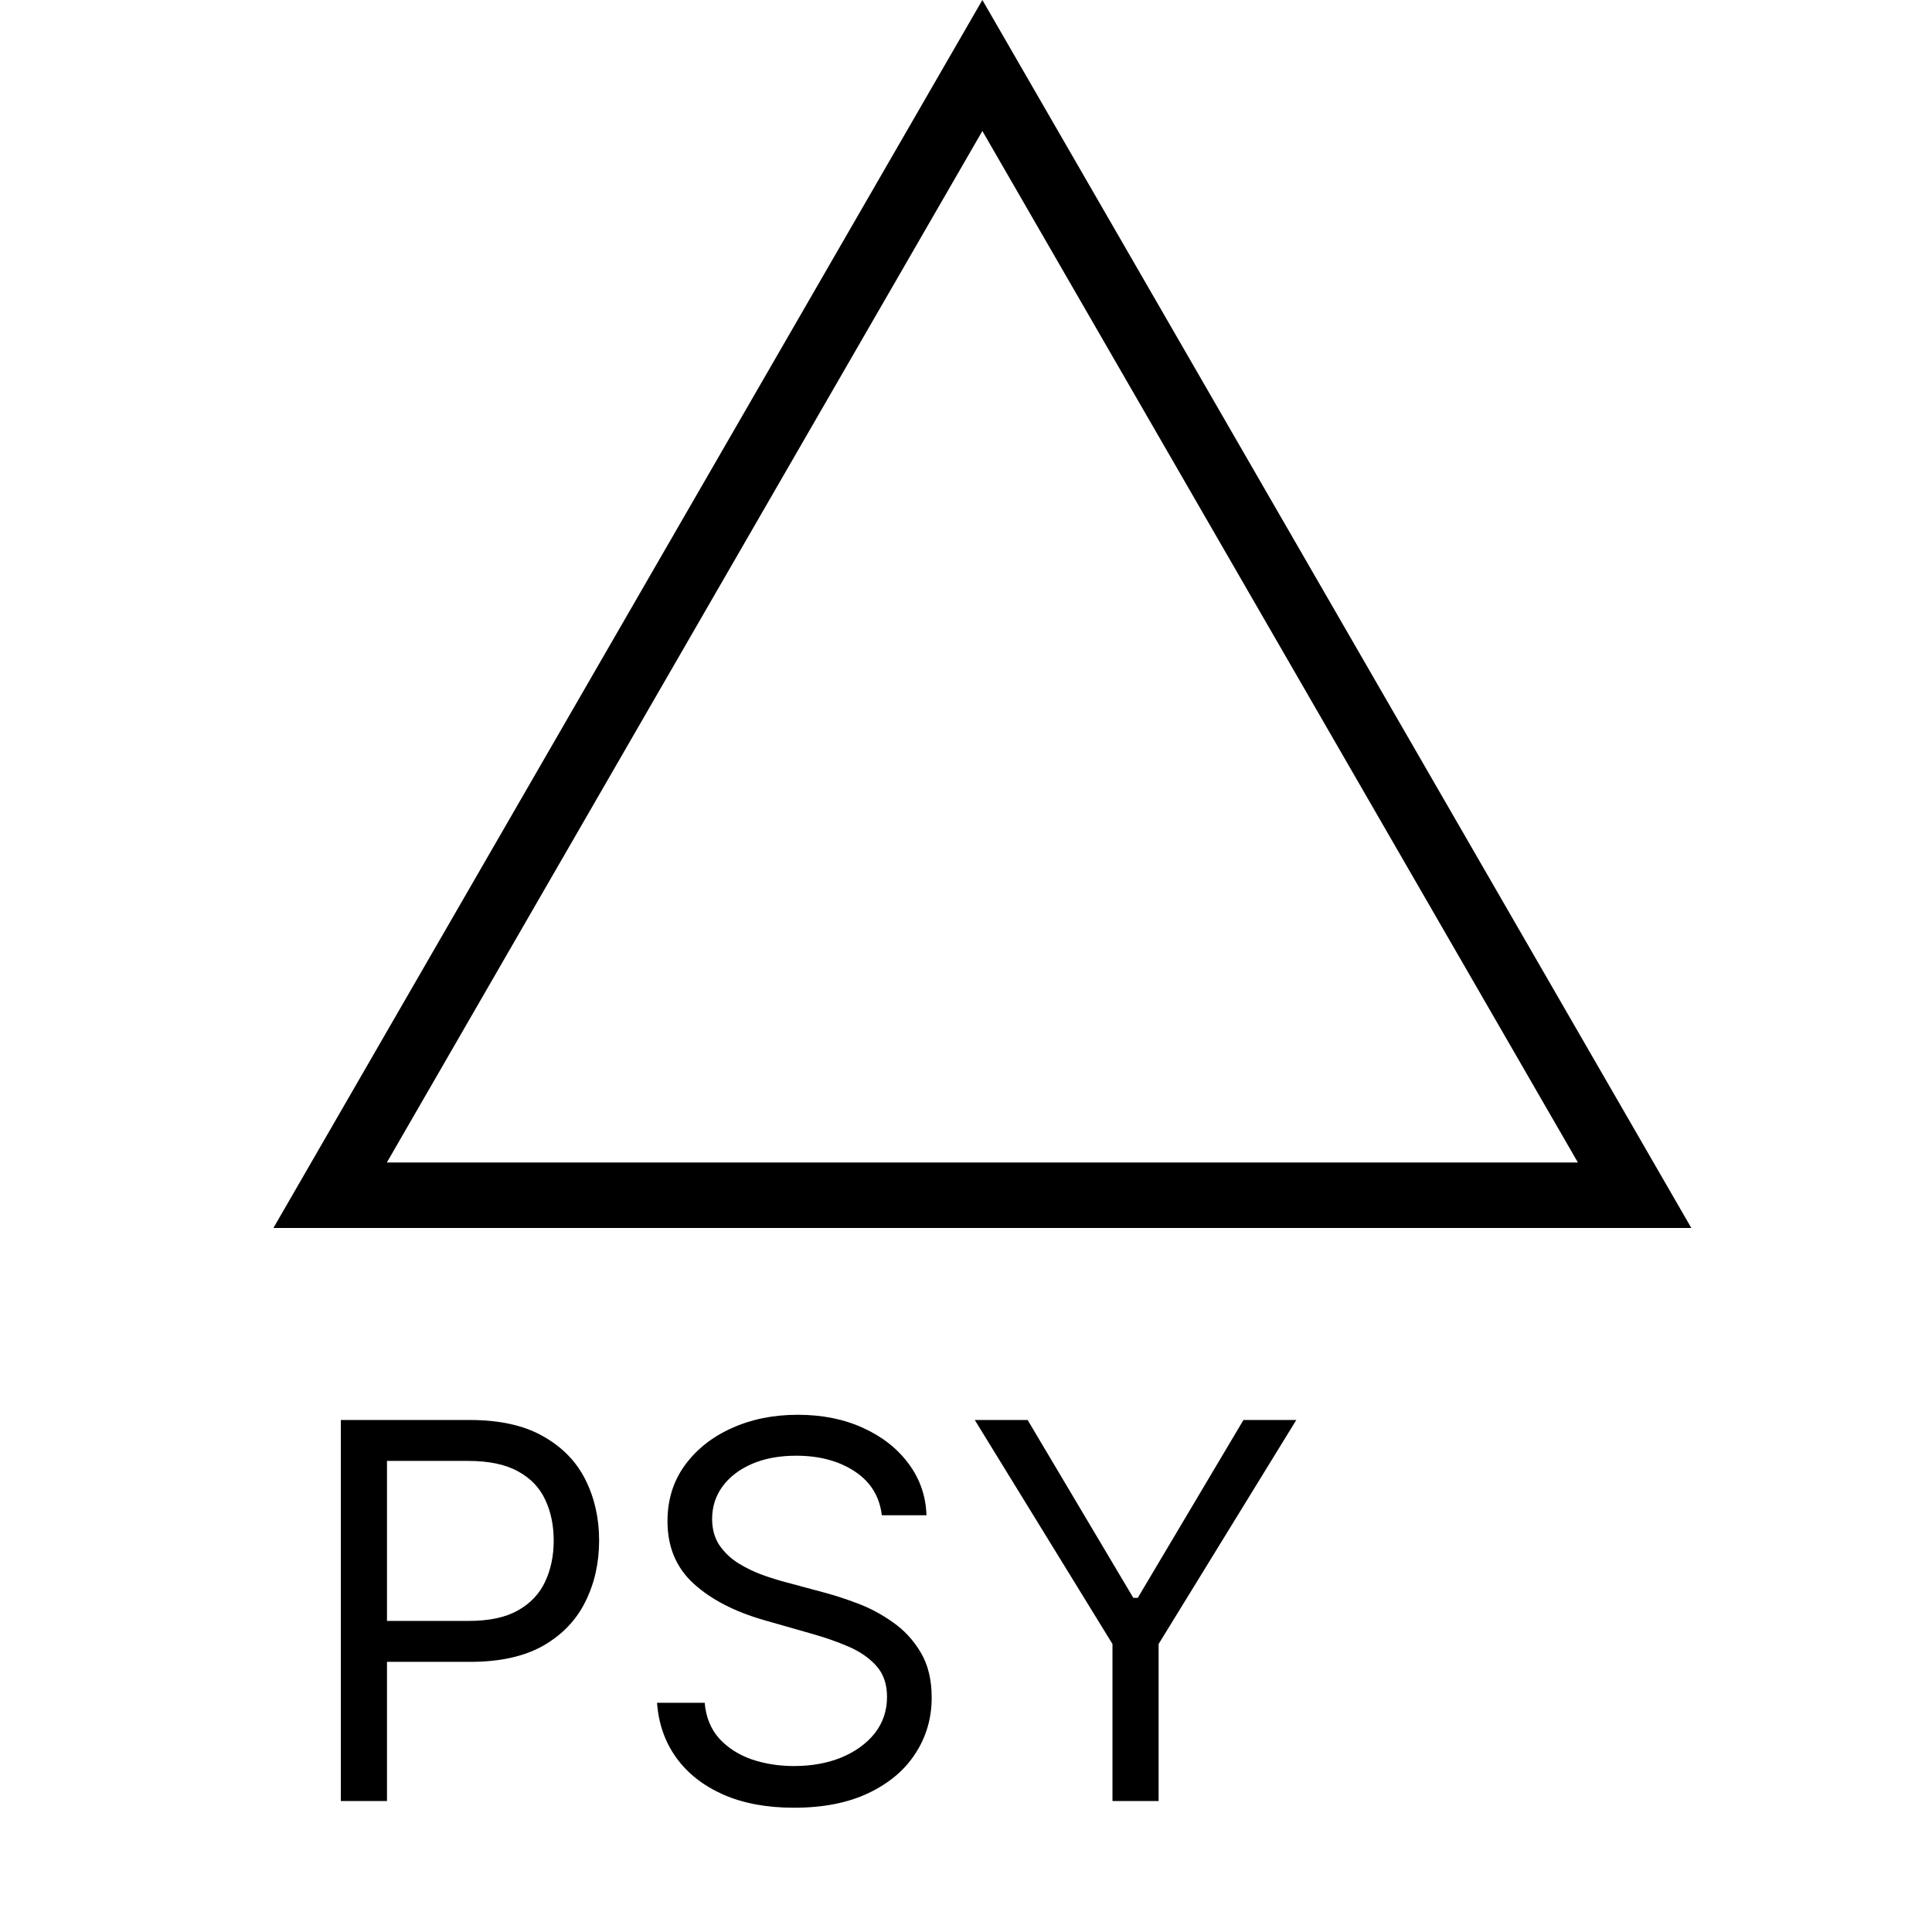
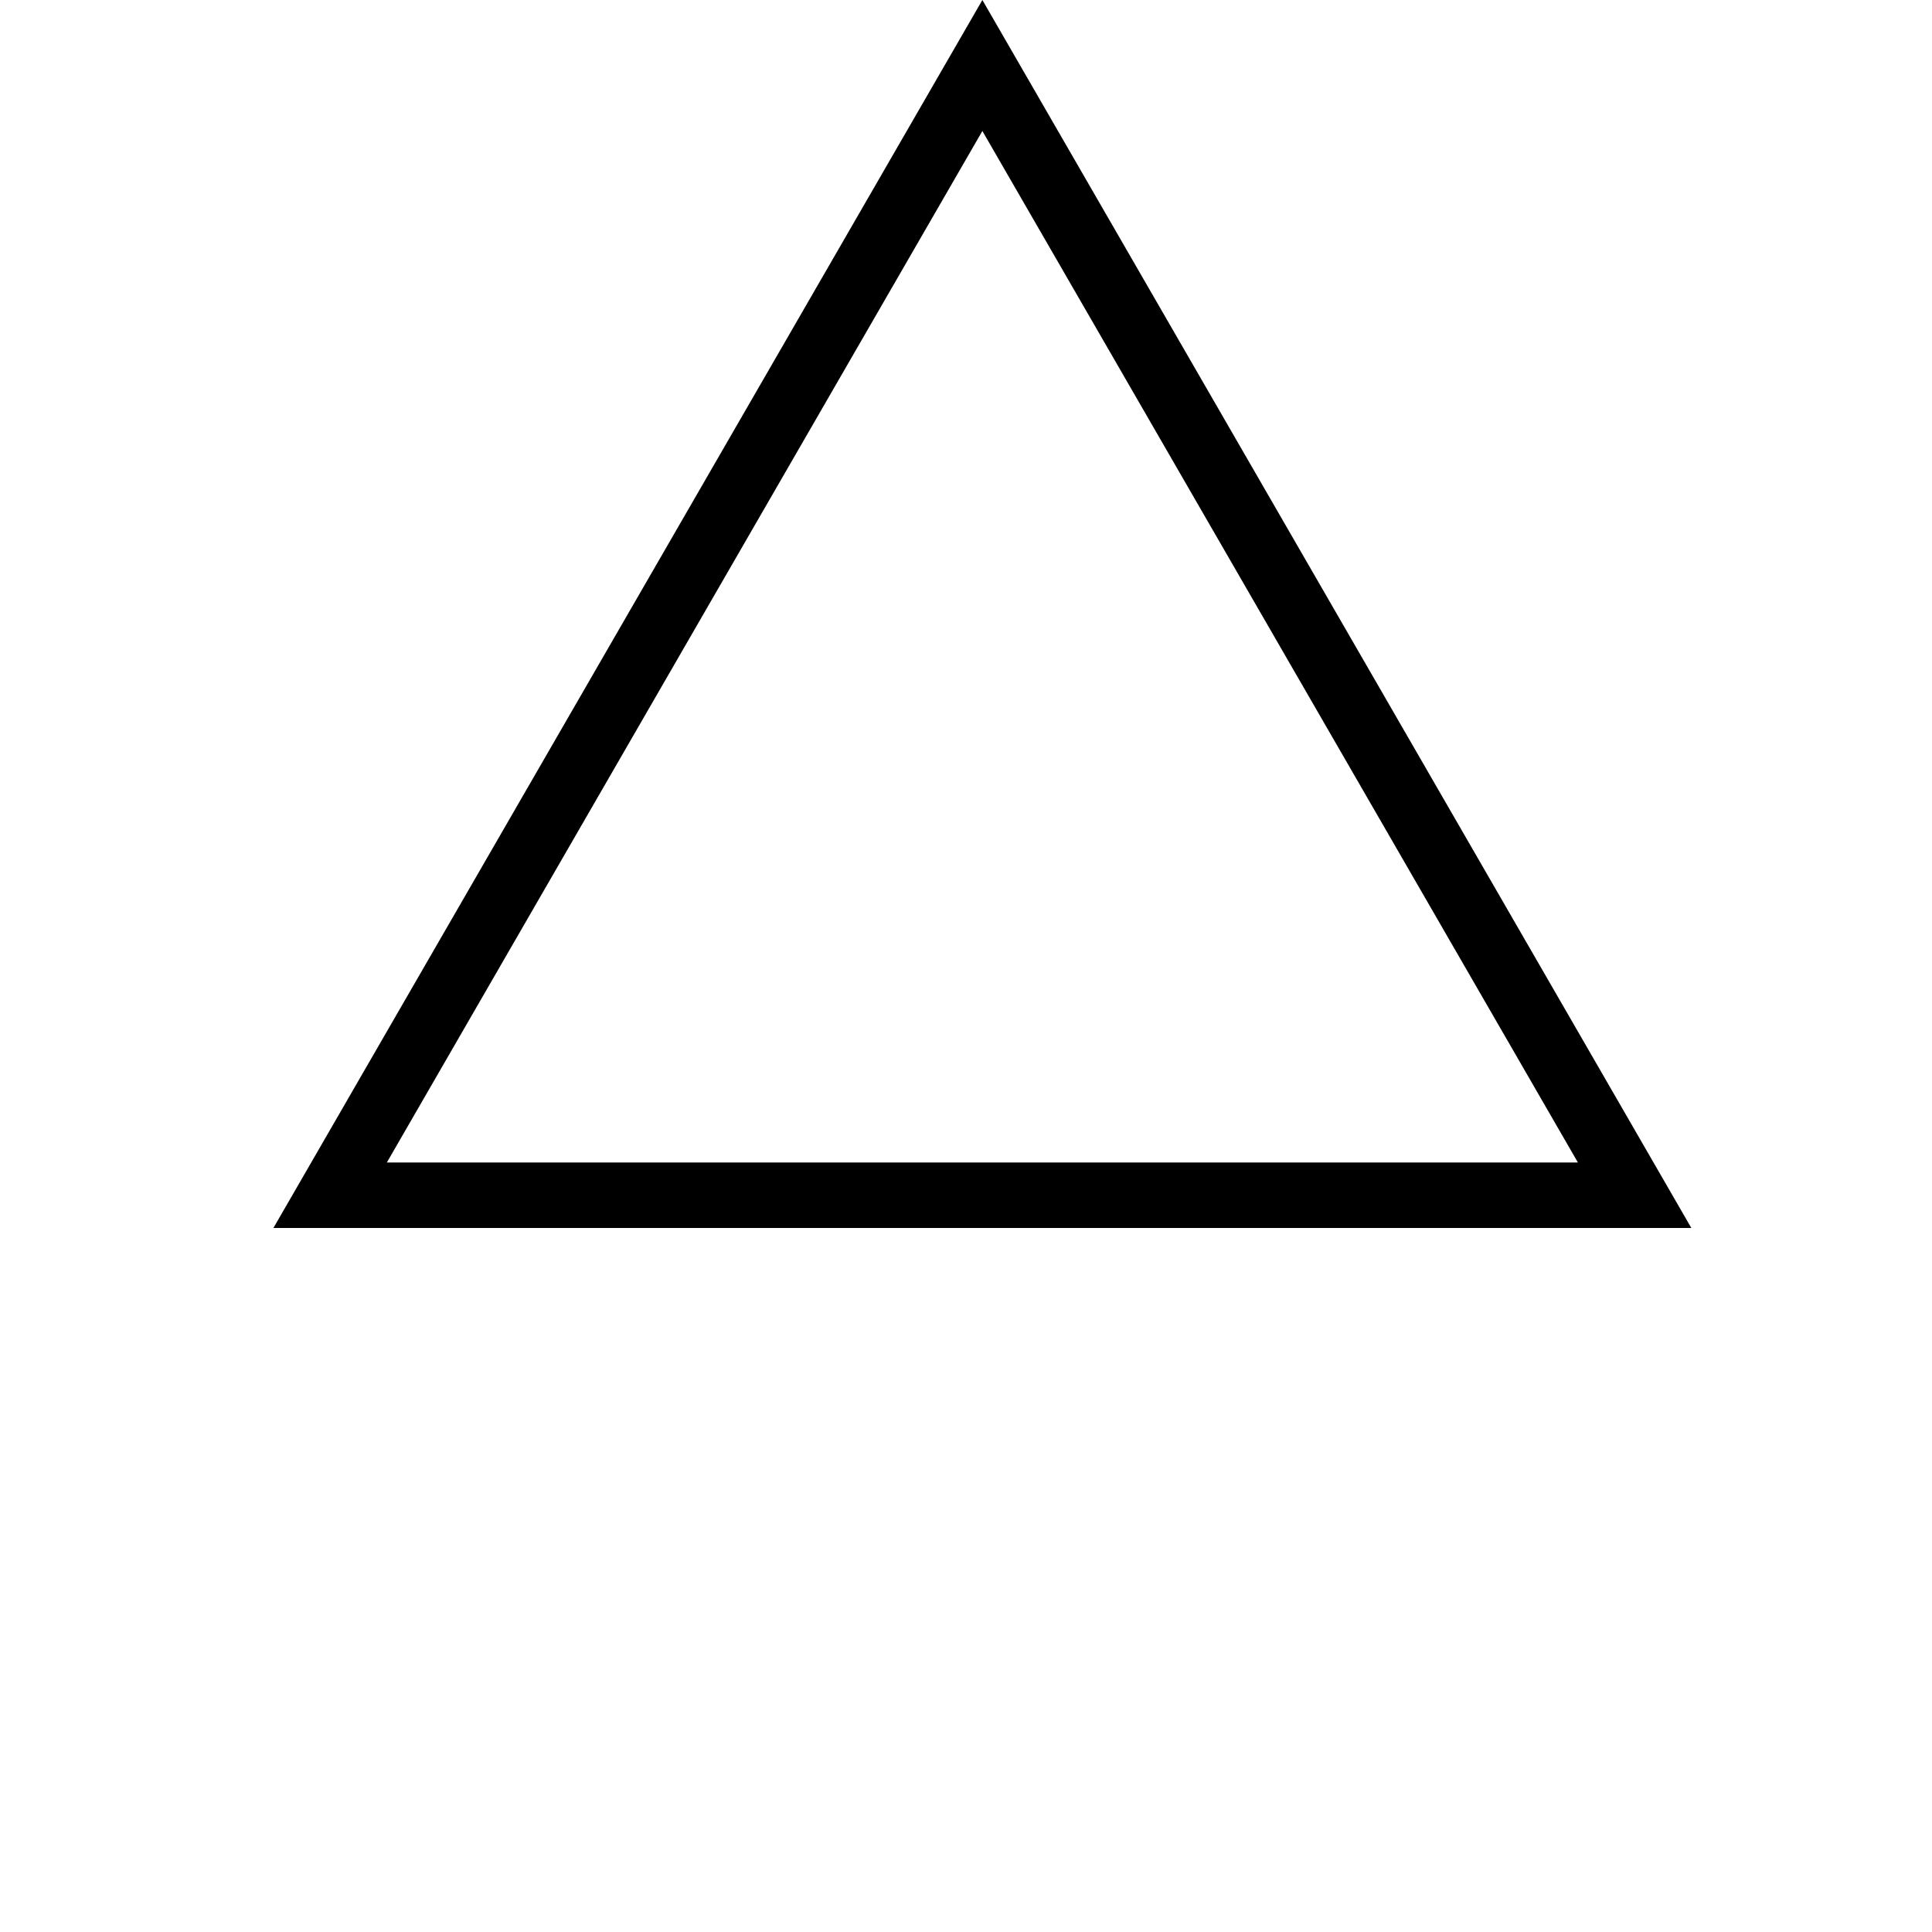
<svg xmlns="http://www.w3.org/2000/svg" width="59" height="59" viewBox="0 0 59 59" fill="none">
  <path d="M49.918 36.5H10.082L30 2L49.918 36.5Z" stroke="black" stroke-width="2" />
-   <path d="M10.409 55V43.364H14.341C15.254 43.364 16 43.528 16.579 43.858C17.163 44.184 17.595 44.625 17.875 45.182C18.155 45.739 18.296 46.36 18.296 47.045C18.296 47.731 18.155 48.354 17.875 48.915C17.599 49.475 17.171 49.922 16.591 50.256C16.011 50.585 15.269 50.75 14.364 50.75H11.546V49.5H14.318C14.943 49.5 15.445 49.392 15.824 49.176C16.203 48.96 16.477 48.669 16.648 48.301C16.822 47.93 16.909 47.511 16.909 47.045C16.909 46.58 16.822 46.163 16.648 45.795C16.477 45.428 16.201 45.14 15.818 44.932C15.436 44.72 14.928 44.614 14.296 44.614H11.818V55H10.409ZM26.929 46.273C26.861 45.697 26.584 45.25 26.099 44.932C25.615 44.614 25.02 44.455 24.315 44.455C23.8 44.455 23.349 44.538 22.963 44.705C22.581 44.871 22.281 45.1 22.065 45.392C21.853 45.684 21.747 46.015 21.747 46.386C21.747 46.697 21.821 46.964 21.969 47.188C22.12 47.407 22.313 47.591 22.548 47.739C22.783 47.883 23.029 48.002 23.287 48.097C23.544 48.188 23.781 48.261 23.997 48.318L25.179 48.636C25.482 48.716 25.819 48.826 26.19 48.966C26.565 49.106 26.923 49.297 27.264 49.54C27.609 49.778 27.893 50.085 28.116 50.46C28.34 50.835 28.452 51.295 28.452 51.841C28.452 52.47 28.287 53.038 27.957 53.545C27.632 54.053 27.154 54.456 26.526 54.756C25.901 55.055 25.141 55.205 24.247 55.205C23.414 55.205 22.692 55.07 22.082 54.801C21.476 54.532 20.999 54.157 20.651 53.676C20.306 53.195 20.111 52.636 20.065 52H21.52C21.558 52.439 21.706 52.803 21.963 53.091C22.224 53.375 22.554 53.587 22.952 53.727C23.353 53.864 23.785 53.932 24.247 53.932C24.785 53.932 25.268 53.845 25.696 53.67C26.124 53.492 26.463 53.246 26.713 52.932C26.963 52.614 27.088 52.242 27.088 51.818C27.088 51.432 26.98 51.117 26.764 50.875C26.548 50.633 26.264 50.436 25.912 50.284C25.56 50.133 25.179 50 24.77 49.886L23.338 49.477C22.429 49.216 21.709 48.843 21.179 48.358C20.649 47.873 20.384 47.239 20.384 46.455C20.384 45.803 20.56 45.235 20.912 44.75C21.268 44.261 21.745 43.883 22.344 43.614C22.946 43.341 23.618 43.205 24.361 43.205C25.111 43.205 25.777 43.339 26.361 43.608C26.944 43.873 27.406 44.237 27.747 44.699C28.092 45.161 28.274 45.686 28.293 46.273H26.929ZM29.768 43.364H31.382L34.609 48.795H34.746L37.973 43.364H39.587L35.382 50.205V55H33.973V50.205L29.768 43.364Z" fill="black" />
</svg>